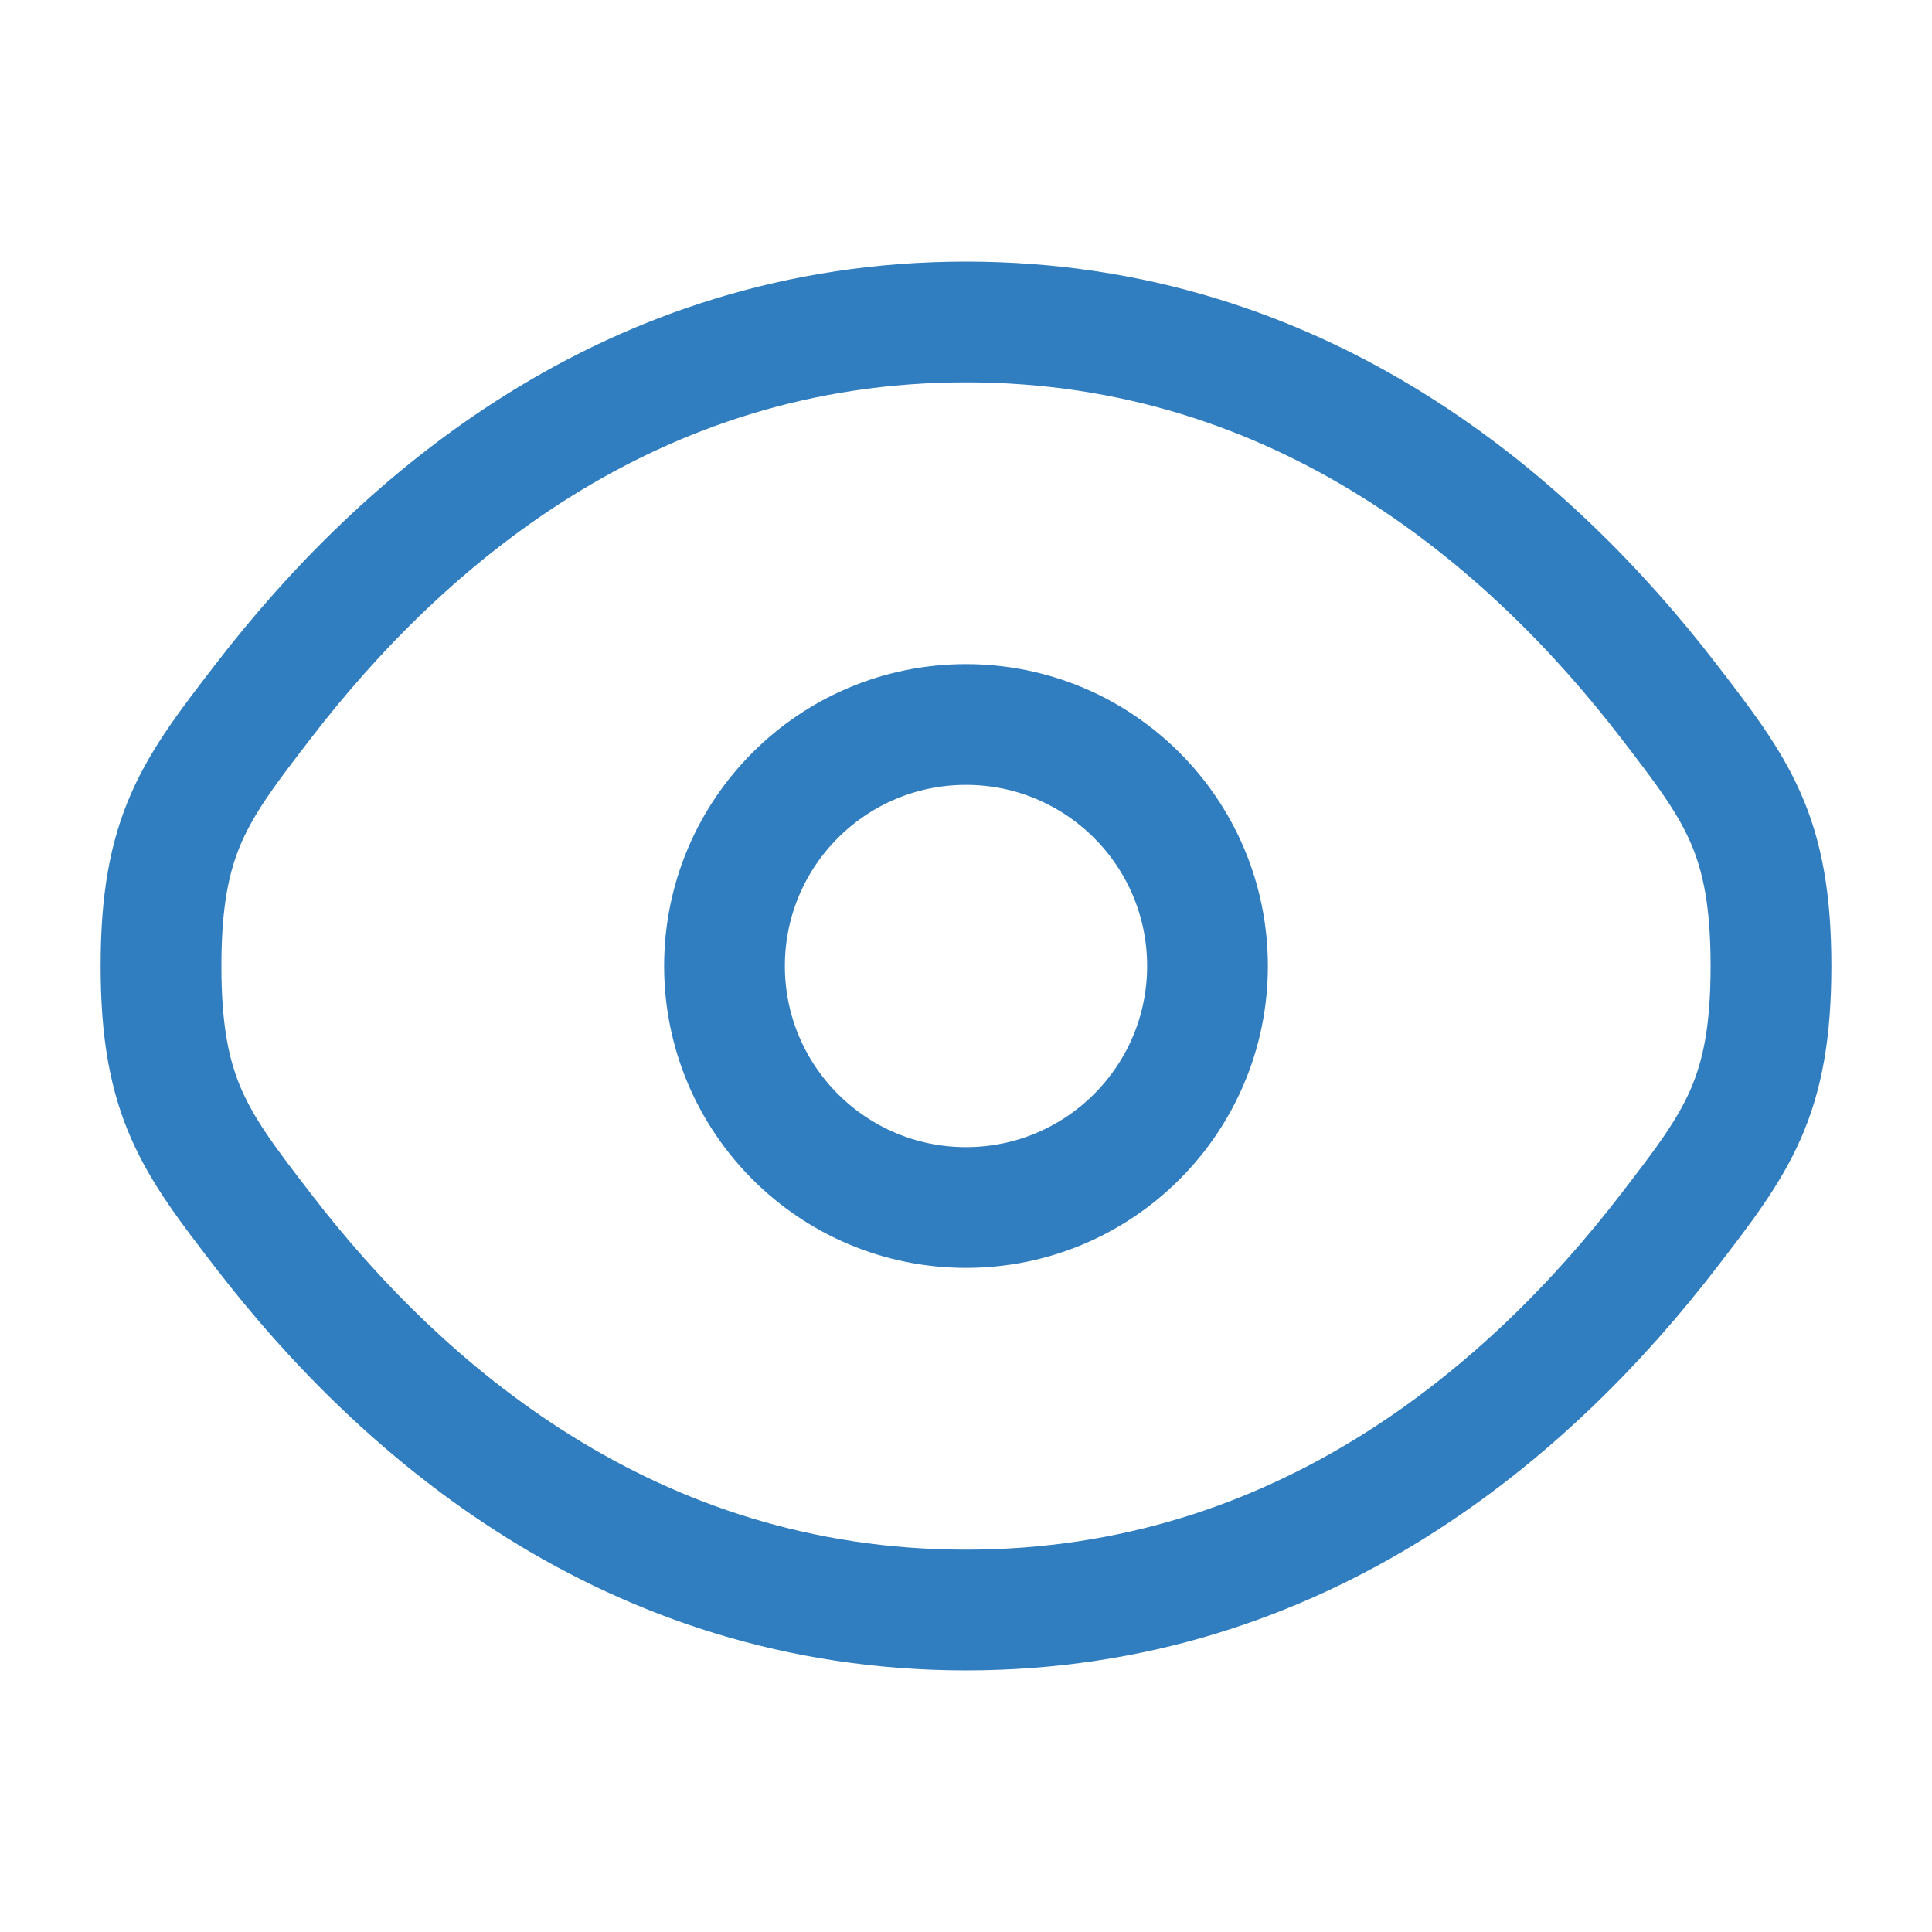
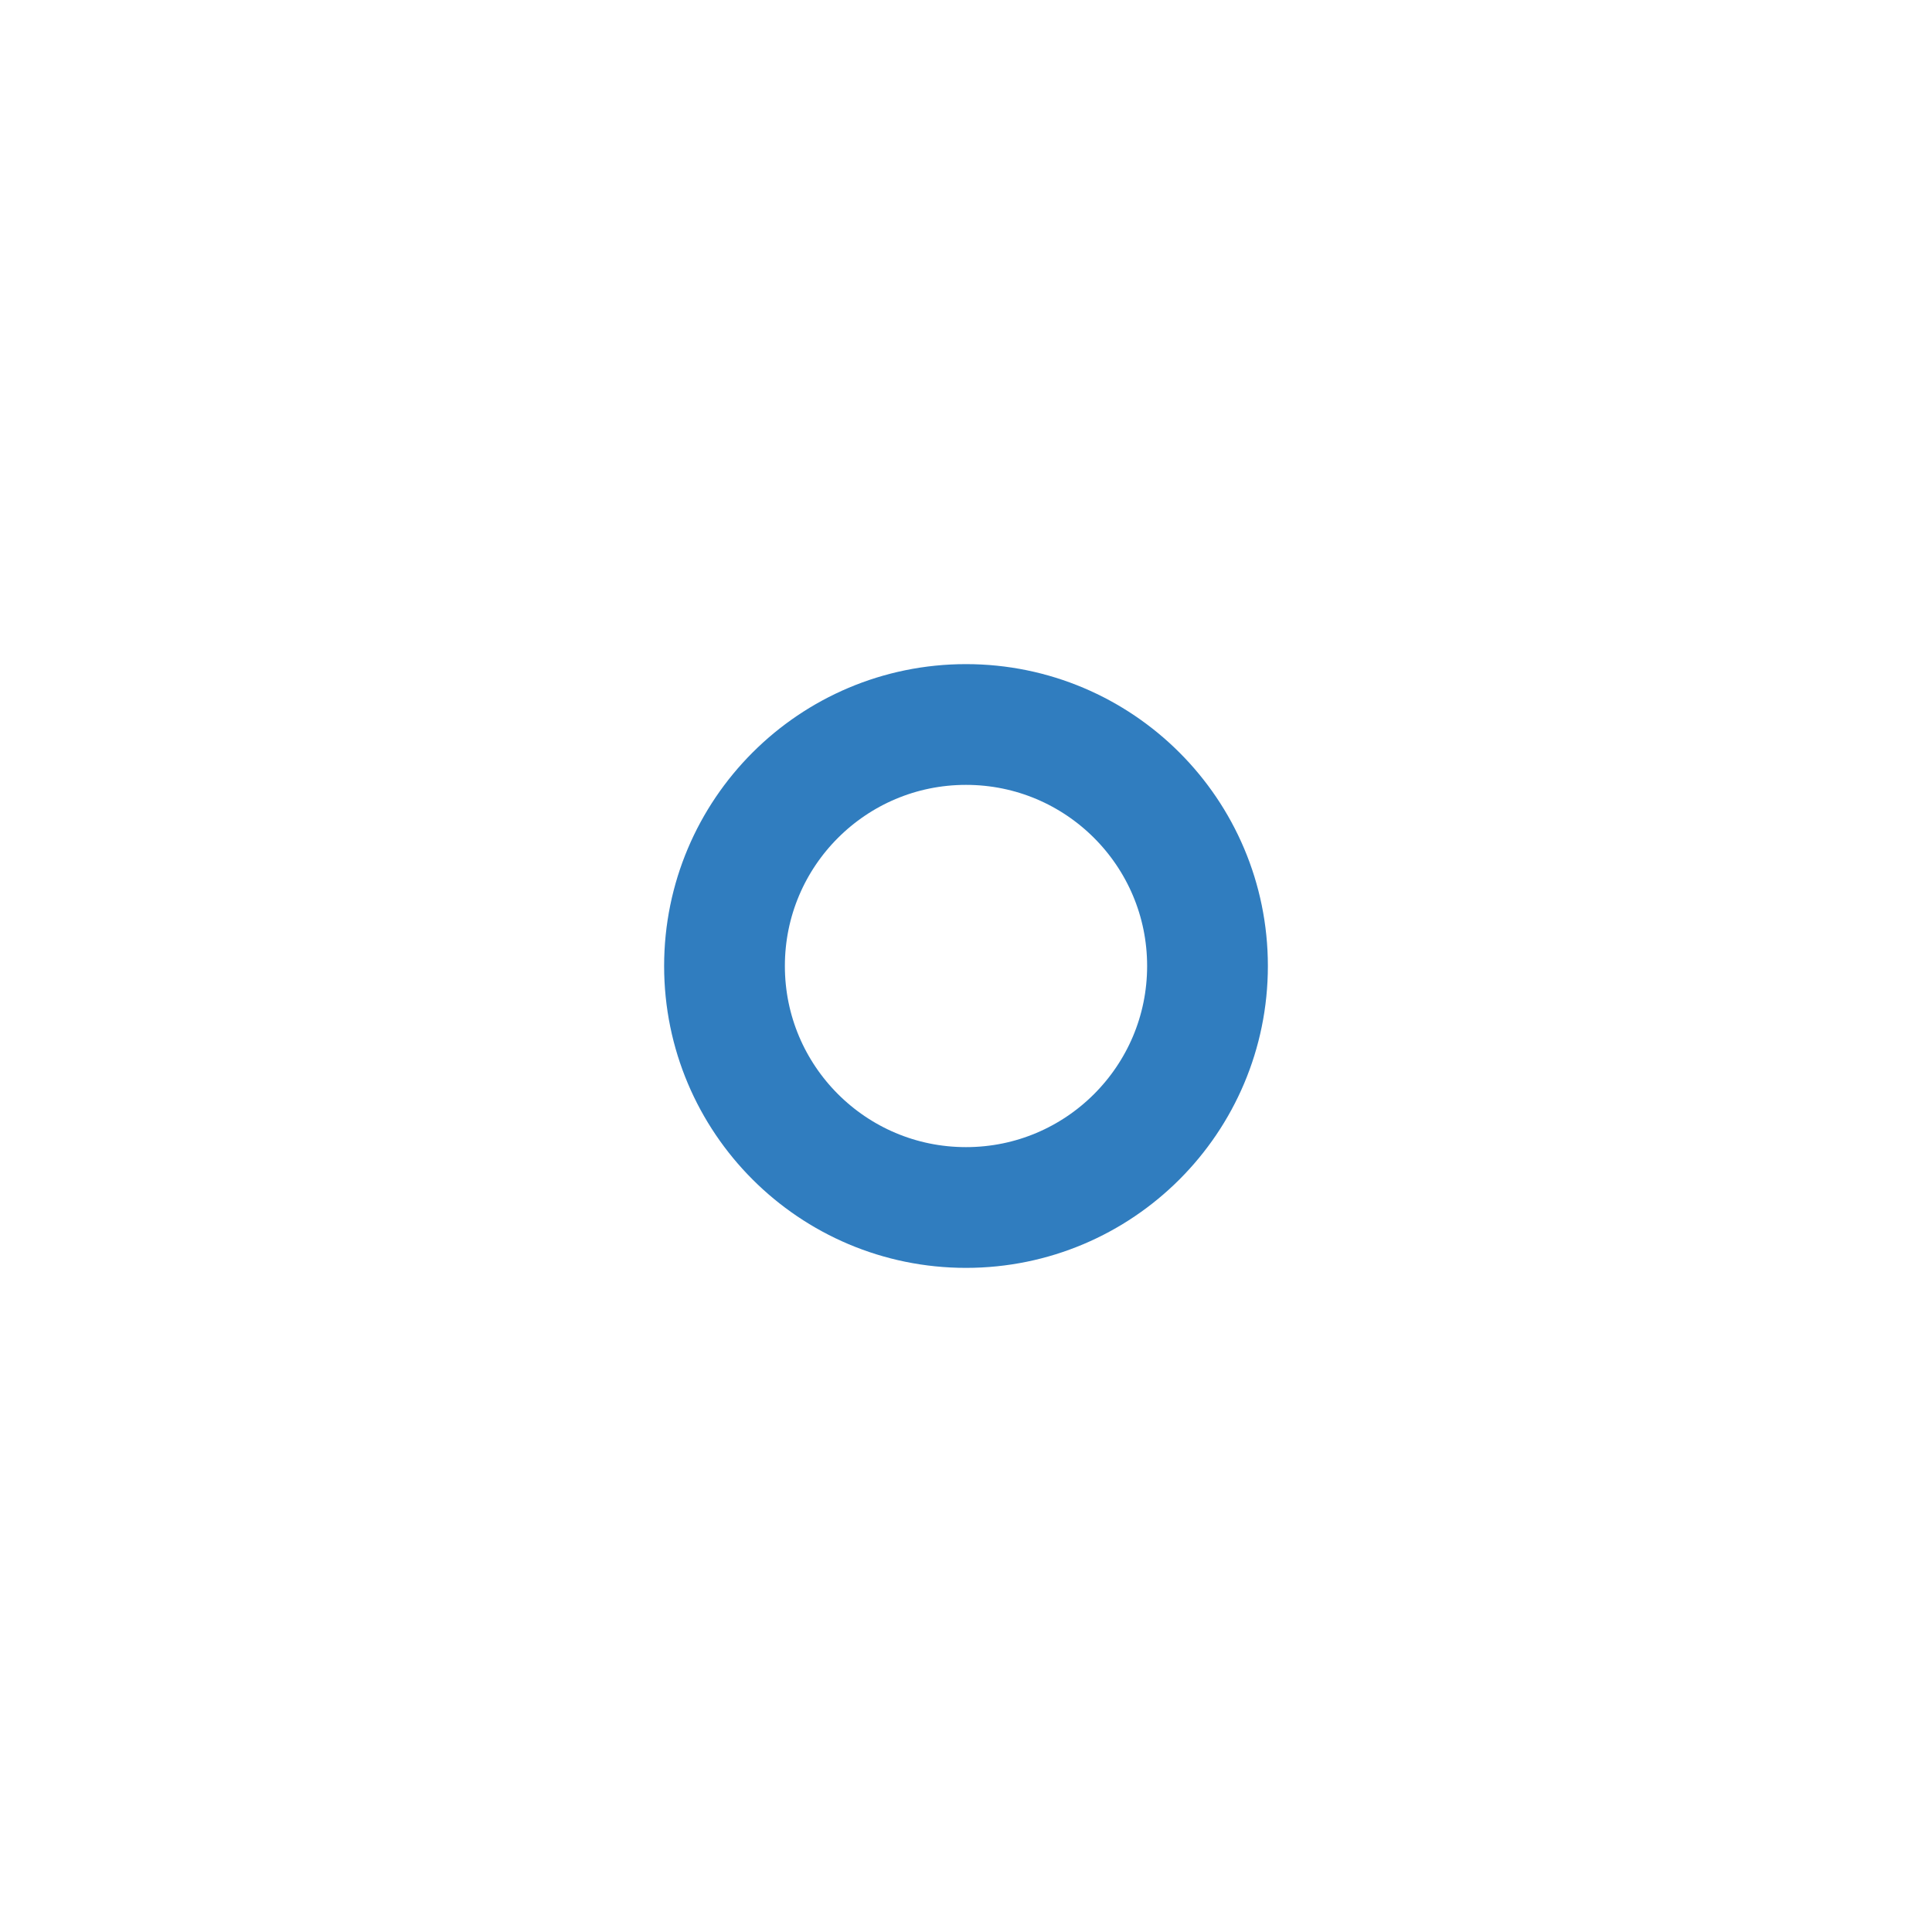
<svg xmlns="http://www.w3.org/2000/svg" width="32" height="32" viewBox="0 0 32 32" fill="none">
-   <path d="M4.367 20.394C3.233 18.922 2.667 18.186 2.667 16C2.667 13.814 3.233 13.078 4.367 11.606C6.629 8.666 10.424 5.333 16 5.333C21.576 5.333 25.371 8.666 27.634 11.606C28.767 13.078 29.333 13.814 29.333 16C29.333 18.186 28.767 18.922 27.634 20.394C25.371 23.334 21.576 26.667 16 26.667C10.424 26.667 6.629 23.334 4.367 20.394Z" stroke="#307DBF" stroke-width="2" />
  <path d="M20 16C20 18.209 18.209 20 16 20C13.791 20 12 18.209 12 16C12 13.791 13.791 12 16 12C18.209 12 20 13.791 20 16Z" stroke="#307DBF" stroke-width="2" />
</svg>